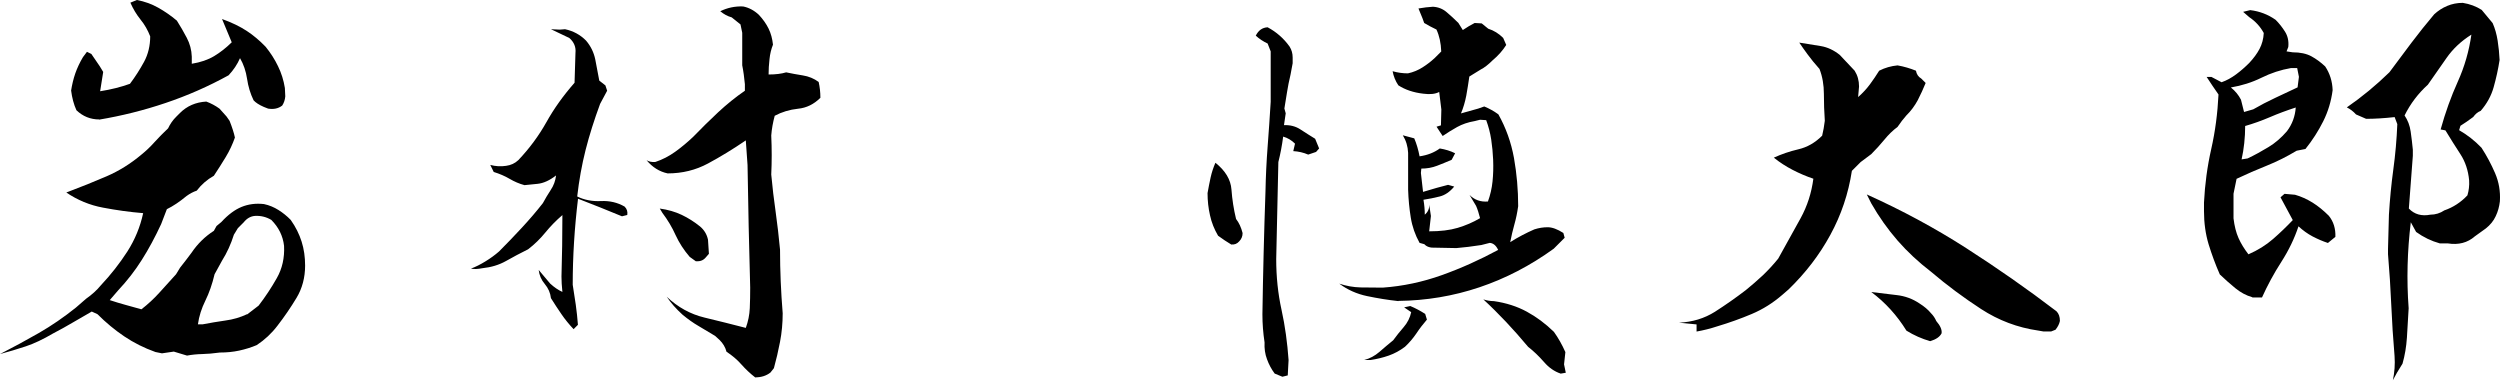
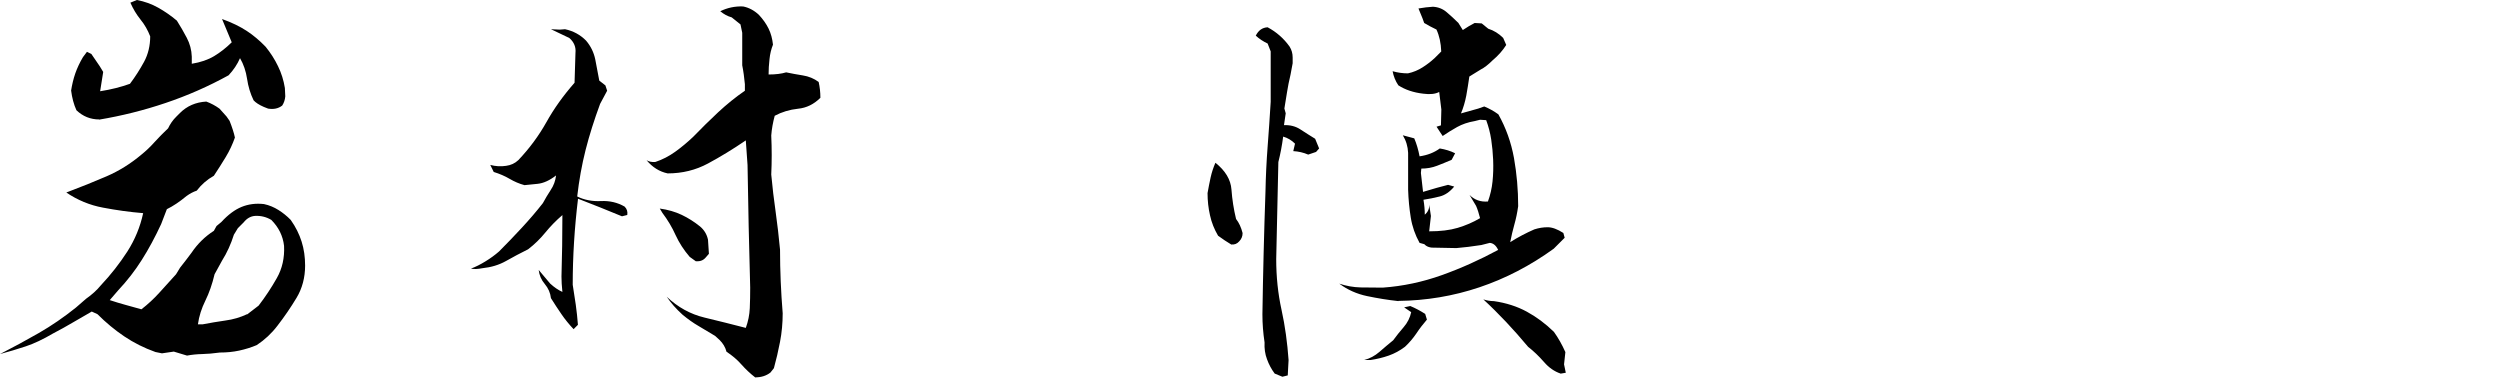
<svg xmlns="http://www.w3.org/2000/svg" id="_レイヤー_2" data-name="レイヤー 2" viewBox="0 0 244.67 37.25">
  <g id="_レイヤー_2-2" data-name="レイヤー 2">
    <g>
      <path d="m18.3,34.8l-1.29-.39-1.16.17-.64-.13c-1.12-.4-2.13-.91-3.05-1.53-.92-.62-1.79-1.34-2.62-2.17l-.56-.26c-.6.34-1.22.7-1.85,1.07-.63.37-1.27.73-1.93,1.07-.97.57-1.87,1-2.69,1.27-.82.27-1.65.52-2.51.75,1.29-.66,2.56-1.35,3.8-2.06,1.25-.72,2.46-1.55,3.63-2.49l.99-.86c.57-.4,1.06-.84,1.46-1.33.97-1.03,1.83-2.13,2.58-3.29.74-1.16,1.26-2.41,1.55-3.76-1.32-.11-2.63-.29-3.93-.54-1.3-.24-2.5-.74-3.59-1.48,1.43-.54,2.75-1.07,3.95-1.59s2.33-1.22,3.39-2.11c.46-.37.9-.79,1.31-1.25.42-.46.85-.9,1.31-1.33.2-.43.47-.82.82-1.16l.34-.34c.69-.69,1.55-1.06,2.58-1.12.46.17.89.4,1.29.69l.69.77.3.43c.26.66.43,1.2.52,1.63-.23.66-.53,1.3-.9,1.91-.37.62-.76,1.22-1.16,1.83-.66.37-1.22.86-1.68,1.46-.34.11-.67.29-.99.52-.69.57-1.33,1-1.93,1.29l-.56,1.46c-.6,1.29-1.23,2.46-1.89,3.5-.66,1.05-1.43,2.04-2.32,2.99l-.82.95c.52.17,1.03.33,1.55.47.52.14,1.03.29,1.55.43.63-.49,1.22-1.03,1.76-1.63.54-.6,1.09-1.2,1.63-1.8l.39-.64c.43-.54.8-1.03,1.12-1.46.6-.89,1.33-1.6,2.19-2.15l.26-.47.47-.39c.66-.72,1.32-1.21,1.98-1.48.66-.27,1.39-.37,2.19-.28.52.11.99.31,1.42.58.43.27.83.59,1.2.97.49.69.84,1.4,1.07,2.13.23.73.34,1.51.34,2.34,0,1.17-.28,2.23-.84,3.16-.56.93-1.18,1.84-1.87,2.73-.57.75-1.25,1.38-2.02,1.89-.54.23-1.12.41-1.72.54s-1.23.19-1.89.19c-.66.09-1.24.14-1.74.15-.5.01-1,.06-1.48.15ZM9.71,11.69c-.86,0-1.6-.3-2.23-.9-.26-.57-.43-1.22-.52-1.93.09-.57.22-1.13.41-1.68.19-.54.44-1.07.75-1.59l.39-.52.43.21.82,1.2.34.56-.3,1.89c1.09-.17,2.06-.42,2.92-.73.52-.69.97-1.4,1.38-2.15.4-.74.6-1.58.6-2.49-.23-.6-.54-1.15-.95-1.65-.4-.5-.73-1.05-.99-1.65l.64-.26c.74.14,1.44.39,2.08.75.64.36,1.25.78,1.83,1.27.34.54.67,1.1.97,1.68.3.57.47,1.19.49,1.85v.69c.86-.14,1.59-.39,2.19-.75.6-.36,1.17-.81,1.72-1.35l-.95-2.28c.95.34,1.75.73,2.41,1.16.66.43,1.27.95,1.85,1.55.49.6.9,1.24,1.22,1.91.33.67.55,1.38.67,2.13l.04.82c-.03.34-.13.64-.3.9-.37.29-.83.39-1.38.3l-.43-.17c-.46-.2-.79-.42-.99-.64-.32-.66-.53-1.36-.64-2.11-.11-.74-.34-1.42-.69-2.02-.26.6-.63,1.16-1.12,1.68-1.98,1.09-4.03,1.99-6.17,2.71-2.13.72-4.3,1.26-6.51,1.63Zm14.48,19.08l1.12-.86c.66-.86,1.25-1.75,1.78-2.69.53-.93.77-1.98.71-3.16-.11-.97-.53-1.82-1.25-2.54-.49-.29-1.02-.42-1.59-.39-.43.03-.8.24-1.12.64l-.56.56-.39.64c-.29.92-.67,1.76-1.16,2.54l-.73,1.33c-.23.97-.53,1.83-.9,2.58-.37.75-.62,1.52-.73,2.32h.47c.72-.14,1.45-.26,2.21-.37.76-.1,1.47-.31,2.13-.62Z" />
      <path d="m56.15,32.23c-.46-.49-.86-.98-1.2-1.48-.34-.5-.69-1.02-1.03-1.57-.06-.52-.26-.97-.6-1.38-.34-.4-.54-.86-.6-1.38l1.12,1.33c.4.37.8.64,1.2.82-.06-.57-.09-1.07-.09-1.5.06-2,.09-4.01.09-6.02-.63.54-1.19,1.12-1.68,1.72-.49.6-1.05,1.15-1.68,1.63-.75.37-1.46.75-2.15,1.14s-1.46.62-2.32.71c-.46.09-.83.1-1.12.04.46-.17.93-.41,1.42-.71.49-.3.93-.62,1.33-.97.74-.74,1.49-1.52,2.23-2.32.74-.8,1.43-1.6,2.06-2.41.23-.43.49-.86.77-1.29.29-.43.46-.9.52-1.42-.63.49-1.23.76-1.8.82l-1.29.13c-.52-.14-1-.35-1.46-.62-.46-.27-.97-.49-1.55-.67l-.34-.69c.52.14,1.03.17,1.55.09.46-.06.86-.24,1.2-.56,1.09-1.15,2-2.38,2.75-3.72.74-1.33,1.66-2.61,2.75-3.85l.09-2.92c.06-.57-.14-1.06-.6-1.46l-1.8-.86.86.04.52-.04c.8.17,1.49.54,2.06,1.12.46.54.76,1.16.9,1.85.14.69.27,1.38.39,2.06l.6.47.17.52-.69,1.29c-.57,1.55-1.05,3.05-1.42,4.51-.37,1.46-.64,2.98-.82,4.55.69.34,1.46.49,2.32.45s1.63.14,2.32.54c.23.23.31.5.26.82l-.52.13c-.69-.29-1.39-.57-2.11-.86-.72-.29-1.45-.57-2.19-.86-.34,2.81-.52,5.61-.52,8.42.11.66.21,1.31.3,1.96s.16,1.3.21,1.96l-.43.43Zm17.79,4.73c-.52-.4-.97-.83-1.38-1.29-.4-.46-.89-.87-1.46-1.25-.11-.43-.34-.82-.69-1.16l-.43-.39c-.52-.31-1.05-.63-1.59-.95-.54-.31-1.07-.69-1.59-1.12-.63-.57-1.15-1.16-1.55-1.76,1.09,1.03,2.32,1.71,3.7,2.04,1.38.33,2.72.67,4.04,1.01.23-.63.36-1.27.39-1.93.03-.66.04-1.33.04-2.02-.11-3.98-.2-7.98-.26-11.99-.06-.77-.11-1.58-.17-2.41-1.26.86-2.49,1.61-3.7,2.26s-2.52.97-3.95.97c-.8-.17-1.49-.6-2.06-1.29.23.14.52.2.86.17.69-.23,1.33-.56,1.93-.99s1.19-.92,1.76-1.46c.8-.83,1.62-1.63,2.45-2.41.83-.77,1.7-1.48,2.62-2.11v-.64c-.06-.63-.14-1.25-.26-1.85v-3.18l-.17-.82-.86-.69c-.4-.11-.77-.31-1.12-.6.69-.34,1.43-.5,2.23-.47.57.11,1.09.39,1.55.82.4.43.72.88.95,1.35.23.47.37,1,.43,1.57-.17.43-.29.9-.34,1.42-.06.52-.09,1.02-.09,1.5.69,0,1.26-.07,1.72-.21.52.11,1.06.21,1.63.3.57.09,1.09.3,1.55.64.11.49.17,1,.17,1.55-.63.63-1.36.99-2.19,1.07-.83.09-1.59.32-2.28.69-.17.63-.29,1.27-.34,1.93.06,1.29.06,2.56,0,3.82.11,1.23.26,2.45.43,3.65s.31,2.44.43,3.7c0,2.06.09,4.14.26,6.23,0,.97-.09,1.91-.26,2.79-.17.89-.37,1.75-.6,2.58l-.34.43c-.4.31-.89.47-1.46.47Zm-5.84-11.39l-.6-.43c-.57-.66-1.03-1.37-1.38-2.13-.34-.76-.77-1.48-1.29-2.17l-.26-.43c.8.11,1.52.32,2.15.62.63.3,1.23.68,1.8,1.14.4.34.66.77.77,1.29l.09,1.38-.34.39c-.23.26-.54.37-.95.34Z" />
      <path d="m120.5,23.93c-.43-.26-.86-.54-1.29-.86-.37-.63-.64-1.3-.79-2-.16-.7-.24-1.42-.24-2.17.09-.52.19-1.02.3-1.53.11-.5.27-.98.47-1.44.97.77,1.5,1.65,1.57,2.62.07.97.22,1.93.45,2.88.29.37.5.83.64,1.38,0,.32-.11.59-.34.82-.2.23-.46.33-.77.3Zm4.98,12.93l-.73-.3c-.32-.43-.57-.9-.75-1.4-.19-.5-.27-1.05-.24-1.65-.14-.92-.21-1.83-.21-2.75.06-4.01.16-8.02.3-12.03.03-1.49.1-2.95.21-4.38.11-1.43.21-2.89.3-4.38v-4.94l-.3-.77c-.43-.2-.82-.46-1.16-.77.26-.52.64-.79,1.16-.82.86.46,1.58,1.09,2.15,1.89.2.32.3.67.3,1.07v.56l-.21,1.12c-.14.6-.26,1.17-.34,1.7-.09.53-.17,1.07-.26,1.61l.13.47-.17,1.16c.6-.03,1.15.11,1.63.43.49.32.96.62,1.42.9l.39.95-.3.34-.77.26c-.46-.2-.95-.31-1.46-.34l.17-.73c-.34-.34-.73-.57-1.16-.69-.11.86-.27,1.69-.47,2.49-.06,3.15-.13,6.32-.21,9.5,0,1.72.17,3.37.52,4.96s.57,3.23.69,4.92l-.04.73-.04.77-.52.13Zm11.39-7.39c-1.03-.11-2.06-.28-3.07-.49s-1.93-.62-2.73-1.22c.69.23,1.38.35,2.08.37.7.01,1.42.02,2.17.02,1.98-.14,3.9-.55,5.78-1.22,1.88-.67,3.72-1.5,5.52-2.47-.2-.43-.47-.66-.82-.69l-.82.21c-.89.14-1.71.24-2.45.3l-2.06-.04c-.49.03-.85-.09-1.07-.34l-.47-.13c-.43-.77-.72-1.6-.86-2.47-.14-.87-.23-1.78-.26-2.73v-3.61c-.03-.63-.2-1.2-.52-1.72l1.12.3c.23.54.4,1.13.52,1.76.77-.11,1.43-.37,1.98-.77.54.09,1.04.24,1.5.47l-.34.64c-.46.2-.93.39-1.42.58-.49.19-1,.28-1.55.28l-.04.43.21,1.85c.95-.29,1.76-.52,2.45-.69l.6.17c-.43.52-.9.84-1.42.97s-1.05.24-1.59.32c.09.52.13,1,.13,1.46.31-.26.46-.59.43-.99l.17,1.12-.17,1.5c1.09,0,2.02-.11,2.79-.34.77-.23,1.5-.54,2.19-.95-.12-.46-.24-.86-.39-1.2l-.64-1.07c.49.49,1.09.7,1.8.64.23-.63.38-1.28.45-1.96.07-.67.09-1.38.06-2.13-.03-.66-.09-1.32-.19-1.98-.1-.66-.27-1.29-.49-1.89l-.6-.04-.52.13c-.66.11-1.23.31-1.72.58-.49.27-.96.57-1.42.88l-.26-.39-.34-.52.43-.13.04-1.55-.21-1.72c-.37.2-.89.26-1.55.17-.97-.11-1.79-.39-2.45-.82-.29-.43-.47-.89-.56-1.38.49.14.99.21,1.5.21.52-.11.99-.31,1.42-.58.43-.27.83-.58,1.2-.92l.64-.64c-.03-.83-.19-1.55-.47-2.15-.43-.2-.83-.42-1.2-.64l-.17-.47-.39-.95c.49-.09.96-.14,1.42-.17.52.03.97.21,1.35.54.39.33.77.68,1.14,1.05l.43.69c.43-.29.82-.52,1.16-.69l.69.04.64.52c.54.17,1.03.47,1.46.9l.3.69c-.34.54-.79,1.05-1.33,1.5-.43.43-.82.73-1.16.9l-1.12.69c-.09.63-.19,1.25-.3,1.87-.12.62-.29,1.2-.52,1.74l1.68-.47.6-.21c.49.2.95.46,1.38.77.74,1.32,1.25,2.74,1.53,4.28.27,1.53.41,3.1.41,4.71-.09.63-.21,1.22-.37,1.78-.16.56-.29,1.14-.41,1.74.77-.49,1.56-.9,2.36-1.25.43-.14.87-.21,1.31-.21s.95.19,1.53.56l.13.47-1.07,1.07c-2.29,1.66-4.72,2.92-7.28,3.78-2.56.86-5.21,1.3-7.93,1.33Zm-3.35,5.76c.54-.14,1.04-.41,1.48-.79s.89-.77,1.35-1.14c.31-.43.66-.86,1.03-1.29.37-.43.62-.92.73-1.46l-.69-.47.6-.13c.49.2.97.46,1.46.77l.17.56c-.37.43-.72.88-1.03,1.35-.32.47-.69.91-1.12,1.31-.49.37-1.02.66-1.59.86-.57.2-1.16.34-1.76.43h-.64Zm19.21,1.33c-.6-.2-1.15-.58-1.63-1.14-.49-.56-1-1.05-1.55-1.48-.72-.86-1.43-1.67-2.15-2.43-.72-.76-1.46-1.5-2.23-2.21.34.11.69.17,1.03.17,1.2.17,2.28.52,3.22,1.03s1.83,1.17,2.66,1.98c.43.6.8,1.26,1.12,1.98l-.13,1.2.17.82-.52.09Z" />
-       <path d="m166.04,32.44v-.69l-1.72-.17c1.32-.06,2.49-.42,3.52-1.07,1.03-.66,2.03-1.36,3.01-2.11.57-.46,1.13-.95,1.68-1.46.54-.52,1.04-1.06,1.5-1.63.8-1.43,1.53-2.75,2.19-3.95.66-1.2,1.07-2.49,1.25-3.87-.69-.23-1.36-.52-2.02-.86-.66-.34-1.28-.74-1.85-1.2.74-.34,1.55-.62,2.41-.82.86-.2,1.63-.64,2.32-1.33.11-.46.2-.95.26-1.46-.06-.86-.09-1.73-.09-2.62s-.14-1.7-.43-2.45c-.46-.52-.85-.99-1.16-1.42-.32-.43-.59-.82-.82-1.16.74.11,1.45.23,2.11.34.66.11,1.27.4,1.85.86l1.46,1.55c.29.46.43.97.43,1.55l-.09,1.03c.46-.4.84-.82,1.16-1.25.31-.43.62-.87.9-1.33.57-.29,1.17-.46,1.8-.52.63.11,1.23.29,1.8.52.06.34.23.6.52.77l.43.43c-.23.57-.49,1.13-.77,1.68-.29.54-.66,1.05-1.12,1.5l-.43.52-.43.6c-.46.34-.89.76-1.29,1.25-.4.49-.83.96-1.29,1.42l-1.03.77-.86.86c-.34,2.23-1.05,4.33-2.11,6.27-1.06,1.95-2.42,3.72-4.08,5.33l-.6.52c-.92.8-1.92,1.43-3.01,1.89-1.09.46-2.21.86-3.35,1.2-.69.23-1.38.4-2.06.52Zm33.95,0l-.52-.09c-2.01-.29-3.87-.99-5.59-2.11s-3.35-2.33-4.9-3.65c-1.2-.92-2.29-1.93-3.27-3.05-.97-1.12-1.83-2.33-2.58-3.65l-.43-.86c3.44,1.55,6.67,3.29,9.71,5.24,3.04,1.95,5.99,4.01,8.85,6.19.23.23.34.54.34.95-.06.29-.2.57-.43.86l-.43.17h-.77Zm-11.09.95c-.8-.23-1.58-.57-2.32-1.03-.92-1.49-2.06-2.75-3.44-3.78.86.11,1.69.21,2.49.3.8.09,1.55.36,2.23.82.46.29.83.6,1.12.95.23.23.4.49.52.77.4.46.57.86.52,1.2-.17.34-.54.6-1.12.77Z" />
-       <path d="m220.43,29.09c-.6-.17-1.16-.47-1.68-.9s-1.02-.87-1.5-1.33c-.43-.97-.79-1.96-1.1-2.96-.3-1-.45-2.08-.45-3.22v-.86c.09-1.78.32-3.52.71-5.24s.62-3.49.71-5.33c-.4-.57-.79-1.15-1.16-1.72h.47l.99.52c.49-.17.96-.43,1.42-.77.46-.34.89-.72,1.29-1.12.43-.46.77-.92,1.01-1.38.24-.46.38-.97.41-1.55-.34-.63-.82-1.15-1.42-1.55l-.6-.52.69-.17c.92.11,1.75.43,2.49.95.34.34.65.73.92,1.16.27.43.38.93.32,1.5l-.17.43.6.09c.74,0,1.35.13,1.83.39s.92.59,1.35.99c.46.69.7,1.46.73,2.32-.14,1.09-.45,2.11-.92,3.05s-1.05,1.85-1.74,2.71l-.86.17c-.95.57-1.92,1.06-2.92,1.46-1,.4-1.99.83-2.96,1.29l-.3,1.46v2.41c.09.75.25,1.39.49,1.93.24.54.57,1.07.97,1.59.92-.4,1.72-.9,2.41-1.5s1.33-1.22,1.93-1.85l-1.2-2.23.39-.34,1.03.09c.6.17,1.17.43,1.72.77.54.34,1.07.77,1.59,1.29.46.57.67,1.26.64,2.06l-.73.6c-.52-.17-1.02-.39-1.5-.64-.49-.26-.95-.59-1.38-.99-.4,1.2-.96,2.36-1.68,3.48-.72,1.12-1.35,2.28-1.89,3.48h-.95Zm.09-18.39c.69-.4,1.4-.77,2.15-1.12.74-.34,1.47-.69,2.19-1.03l.13-1.03-.17-.86h-.6c-1,.17-1.97.49-2.9.95-.93.46-1.93.77-2.99.95.43.34.76.75.99,1.2l.3,1.2.9-.26Zm-.56,4.81c.72-.34,1.4-.72,2.06-1.12.66-.4,1.26-.92,1.8-1.55.52-.69.8-1.46.86-2.32-.89.29-1.73.6-2.54.95-.8.34-1.6.63-2.41.86,0,.57-.03,1.13-.09,1.68-.06.54-.14,1.07-.26,1.59l.56-.09Zm14.22,21.74c.17-.8.23-1.6.17-2.41-.14-1.66-.25-3.32-.32-4.98-.07-1.66-.18-3.32-.32-4.98v-.52l.09-3.35c.09-1.49.23-2.96.43-4.43.2-1.46.33-2.94.39-4.43l-.26-.69c-1,.11-1.93.17-2.79.17l-.99-.43c-.26-.29-.56-.52-.9-.69,1.49-1.03,2.88-2.18,4.17-3.44.72-.97,1.43-1.93,2.15-2.88.72-.95,1.46-1.88,2.23-2.79.37-.34.79-.62,1.27-.82.47-.2.98-.3,1.53-.3.69.11,1.3.34,1.85.69l1.07,1.29c.23.52.39,1.09.49,1.72.1.63.16,1.26.19,1.89-.14.92-.34,1.8-.58,2.66-.24.86-.67,1.63-1.27,2.32-.29.11-.53.32-.73.6-.46.34-.87.63-1.25.86l-.13.43c.8.46,1.53,1.03,2.19,1.72.52.8.96,1.63,1.33,2.49.37.86.53,1.78.47,2.75-.06.52-.19,1-.41,1.46-.21.46-.54.86-.97,1.2l-1.07.77c-.72.63-1.6.86-2.66.69h-.77c-.83-.23-1.6-.6-2.32-1.12l-.52-.95c-.34,2.81-.42,5.61-.21,8.42-.06,1.03-.12,1.99-.17,2.88-.06.89-.2,1.73-.43,2.54-.4.63-.72,1.17-.95,1.63Zm5.07-16.67c.83-.29,1.58-.77,2.23-1.46.14-.46.2-.95.17-1.46-.09-.97-.37-1.83-.86-2.58-.49-.74-.97-1.52-1.46-2.32l-.47-.09c.46-1.66,1.02-3.22,1.68-4.68.66-1.46,1.1-2.99,1.33-4.6-1,.63-1.81,1.39-2.43,2.28-.62.89-1.22,1.76-1.83,2.62-.95.86-1.71,1.86-2.28,3.01.31.46.52.99.6,1.59s.16,1.19.21,1.76v.6l-.39,5.16c.54.57,1.25.77,2.11.6.49,0,.95-.14,1.38-.43Z" />
    </g>
  </g>
</svg>